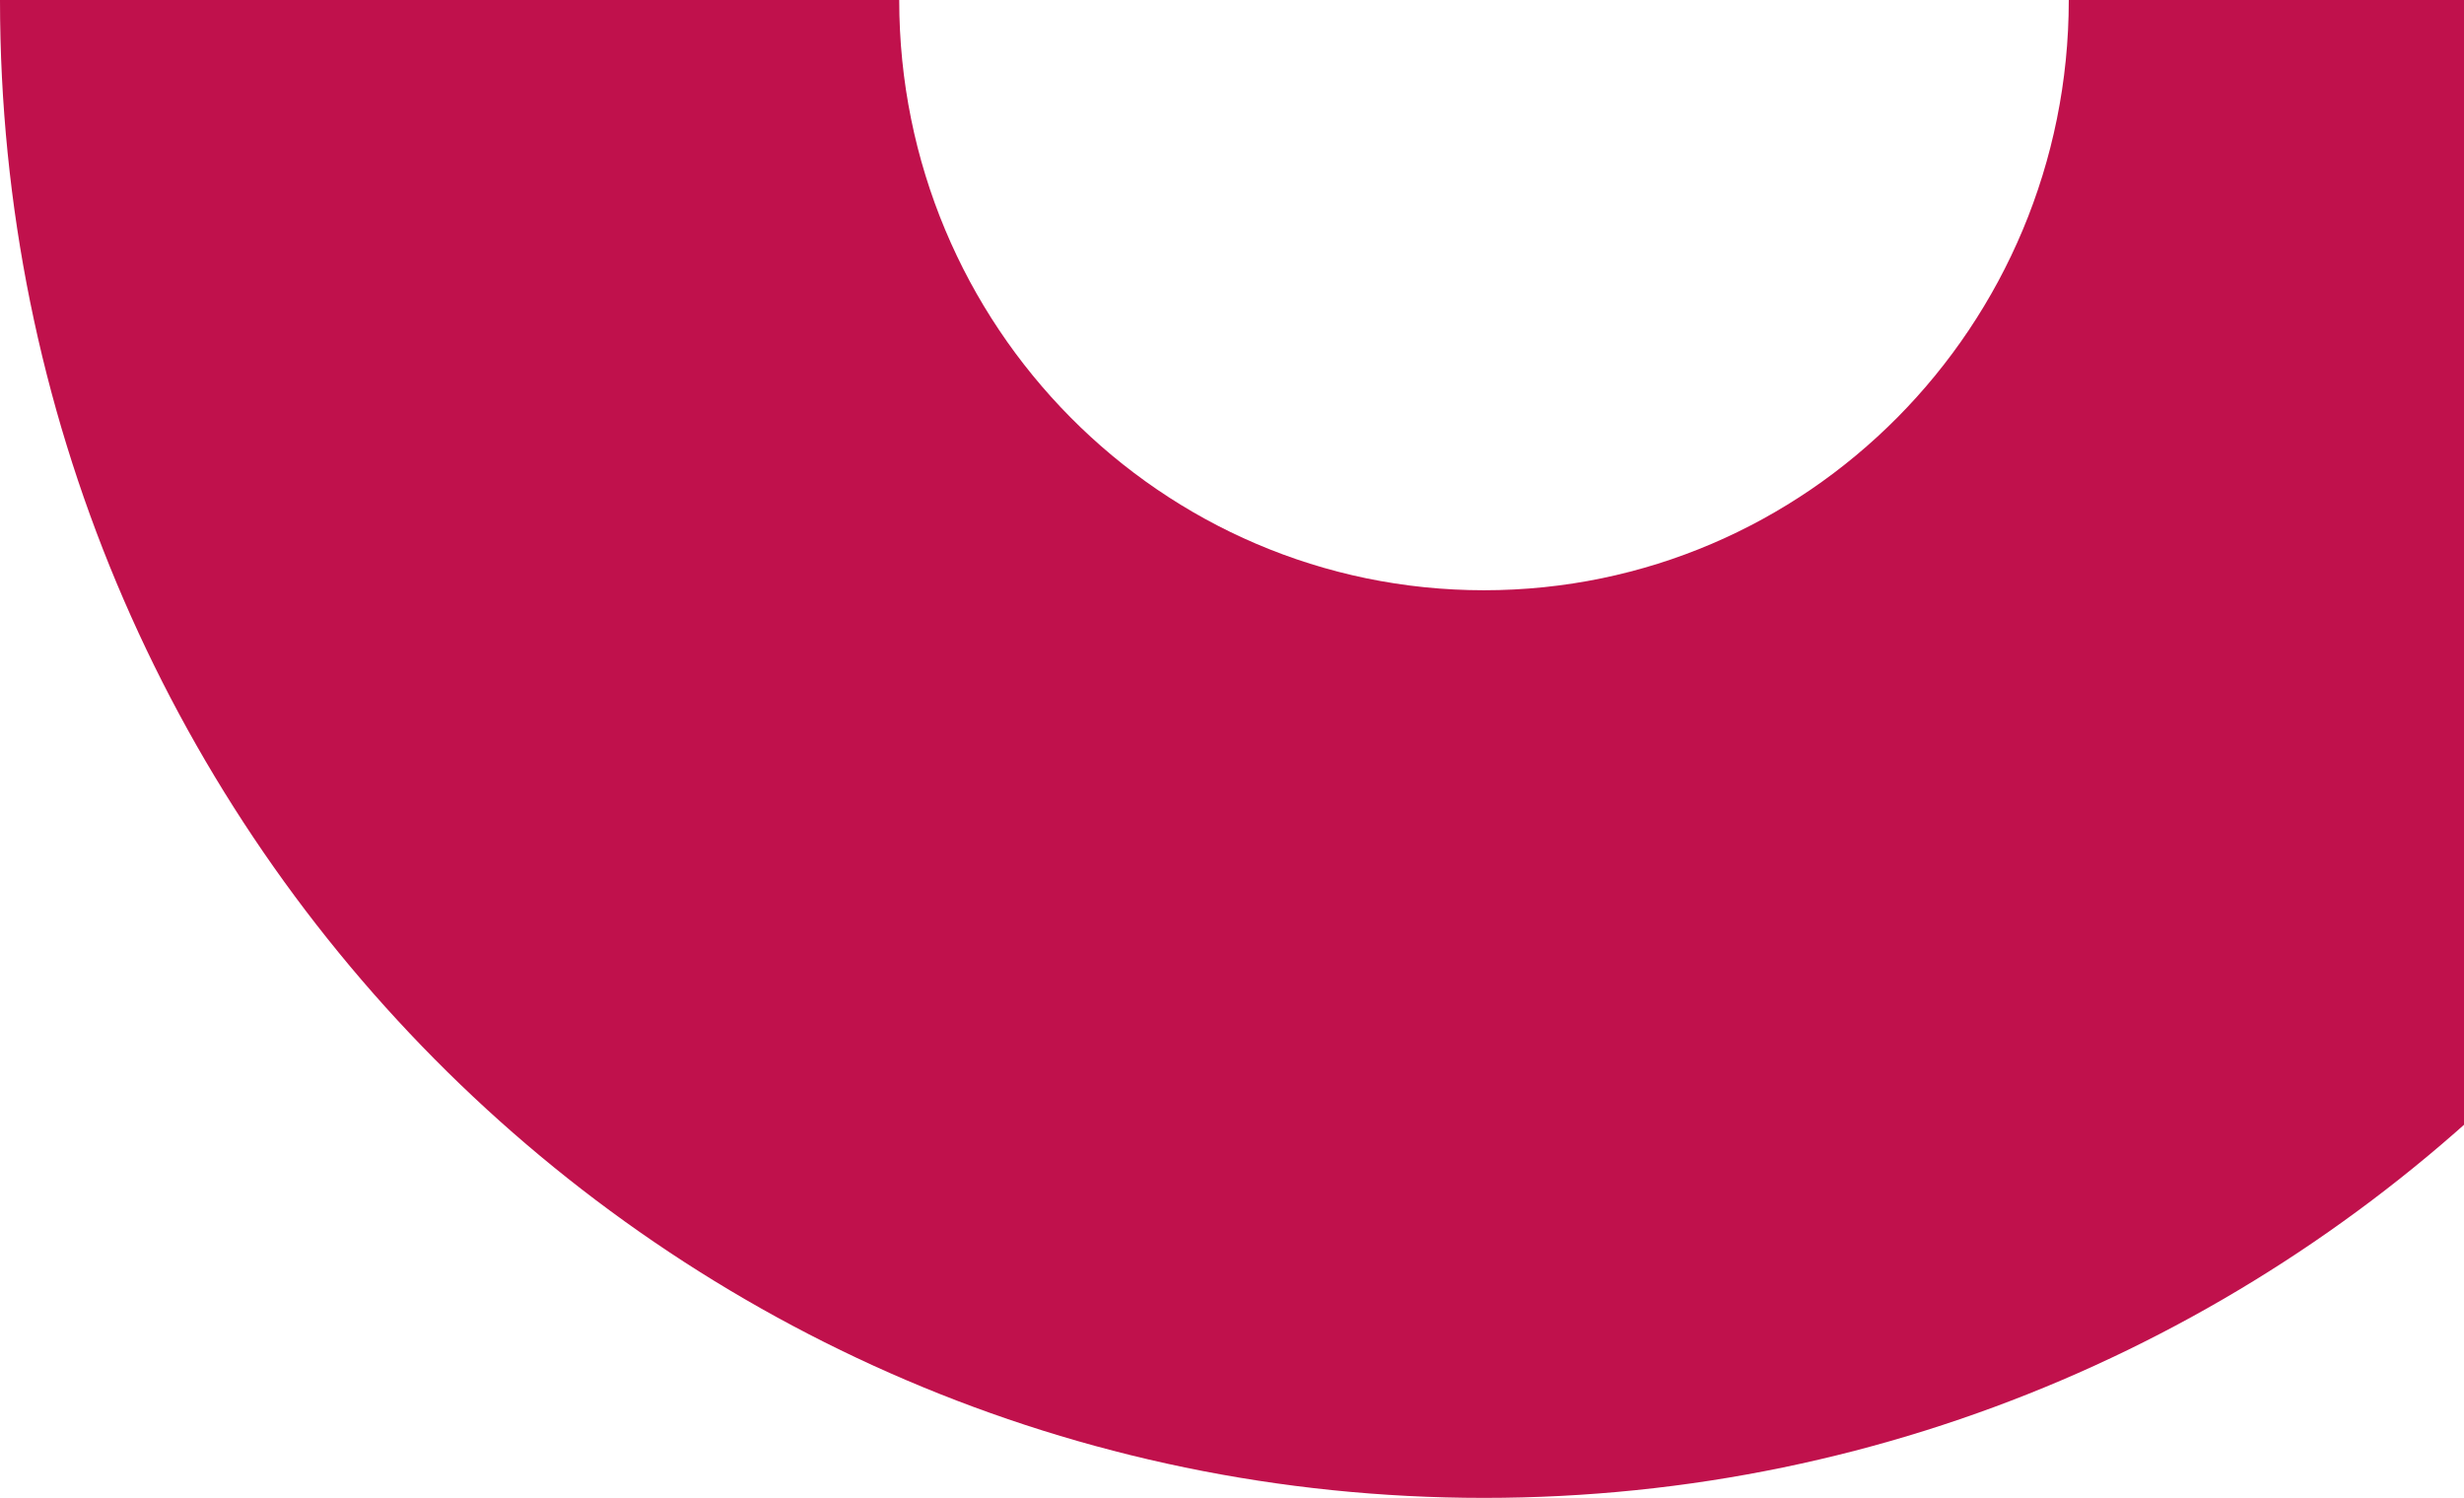
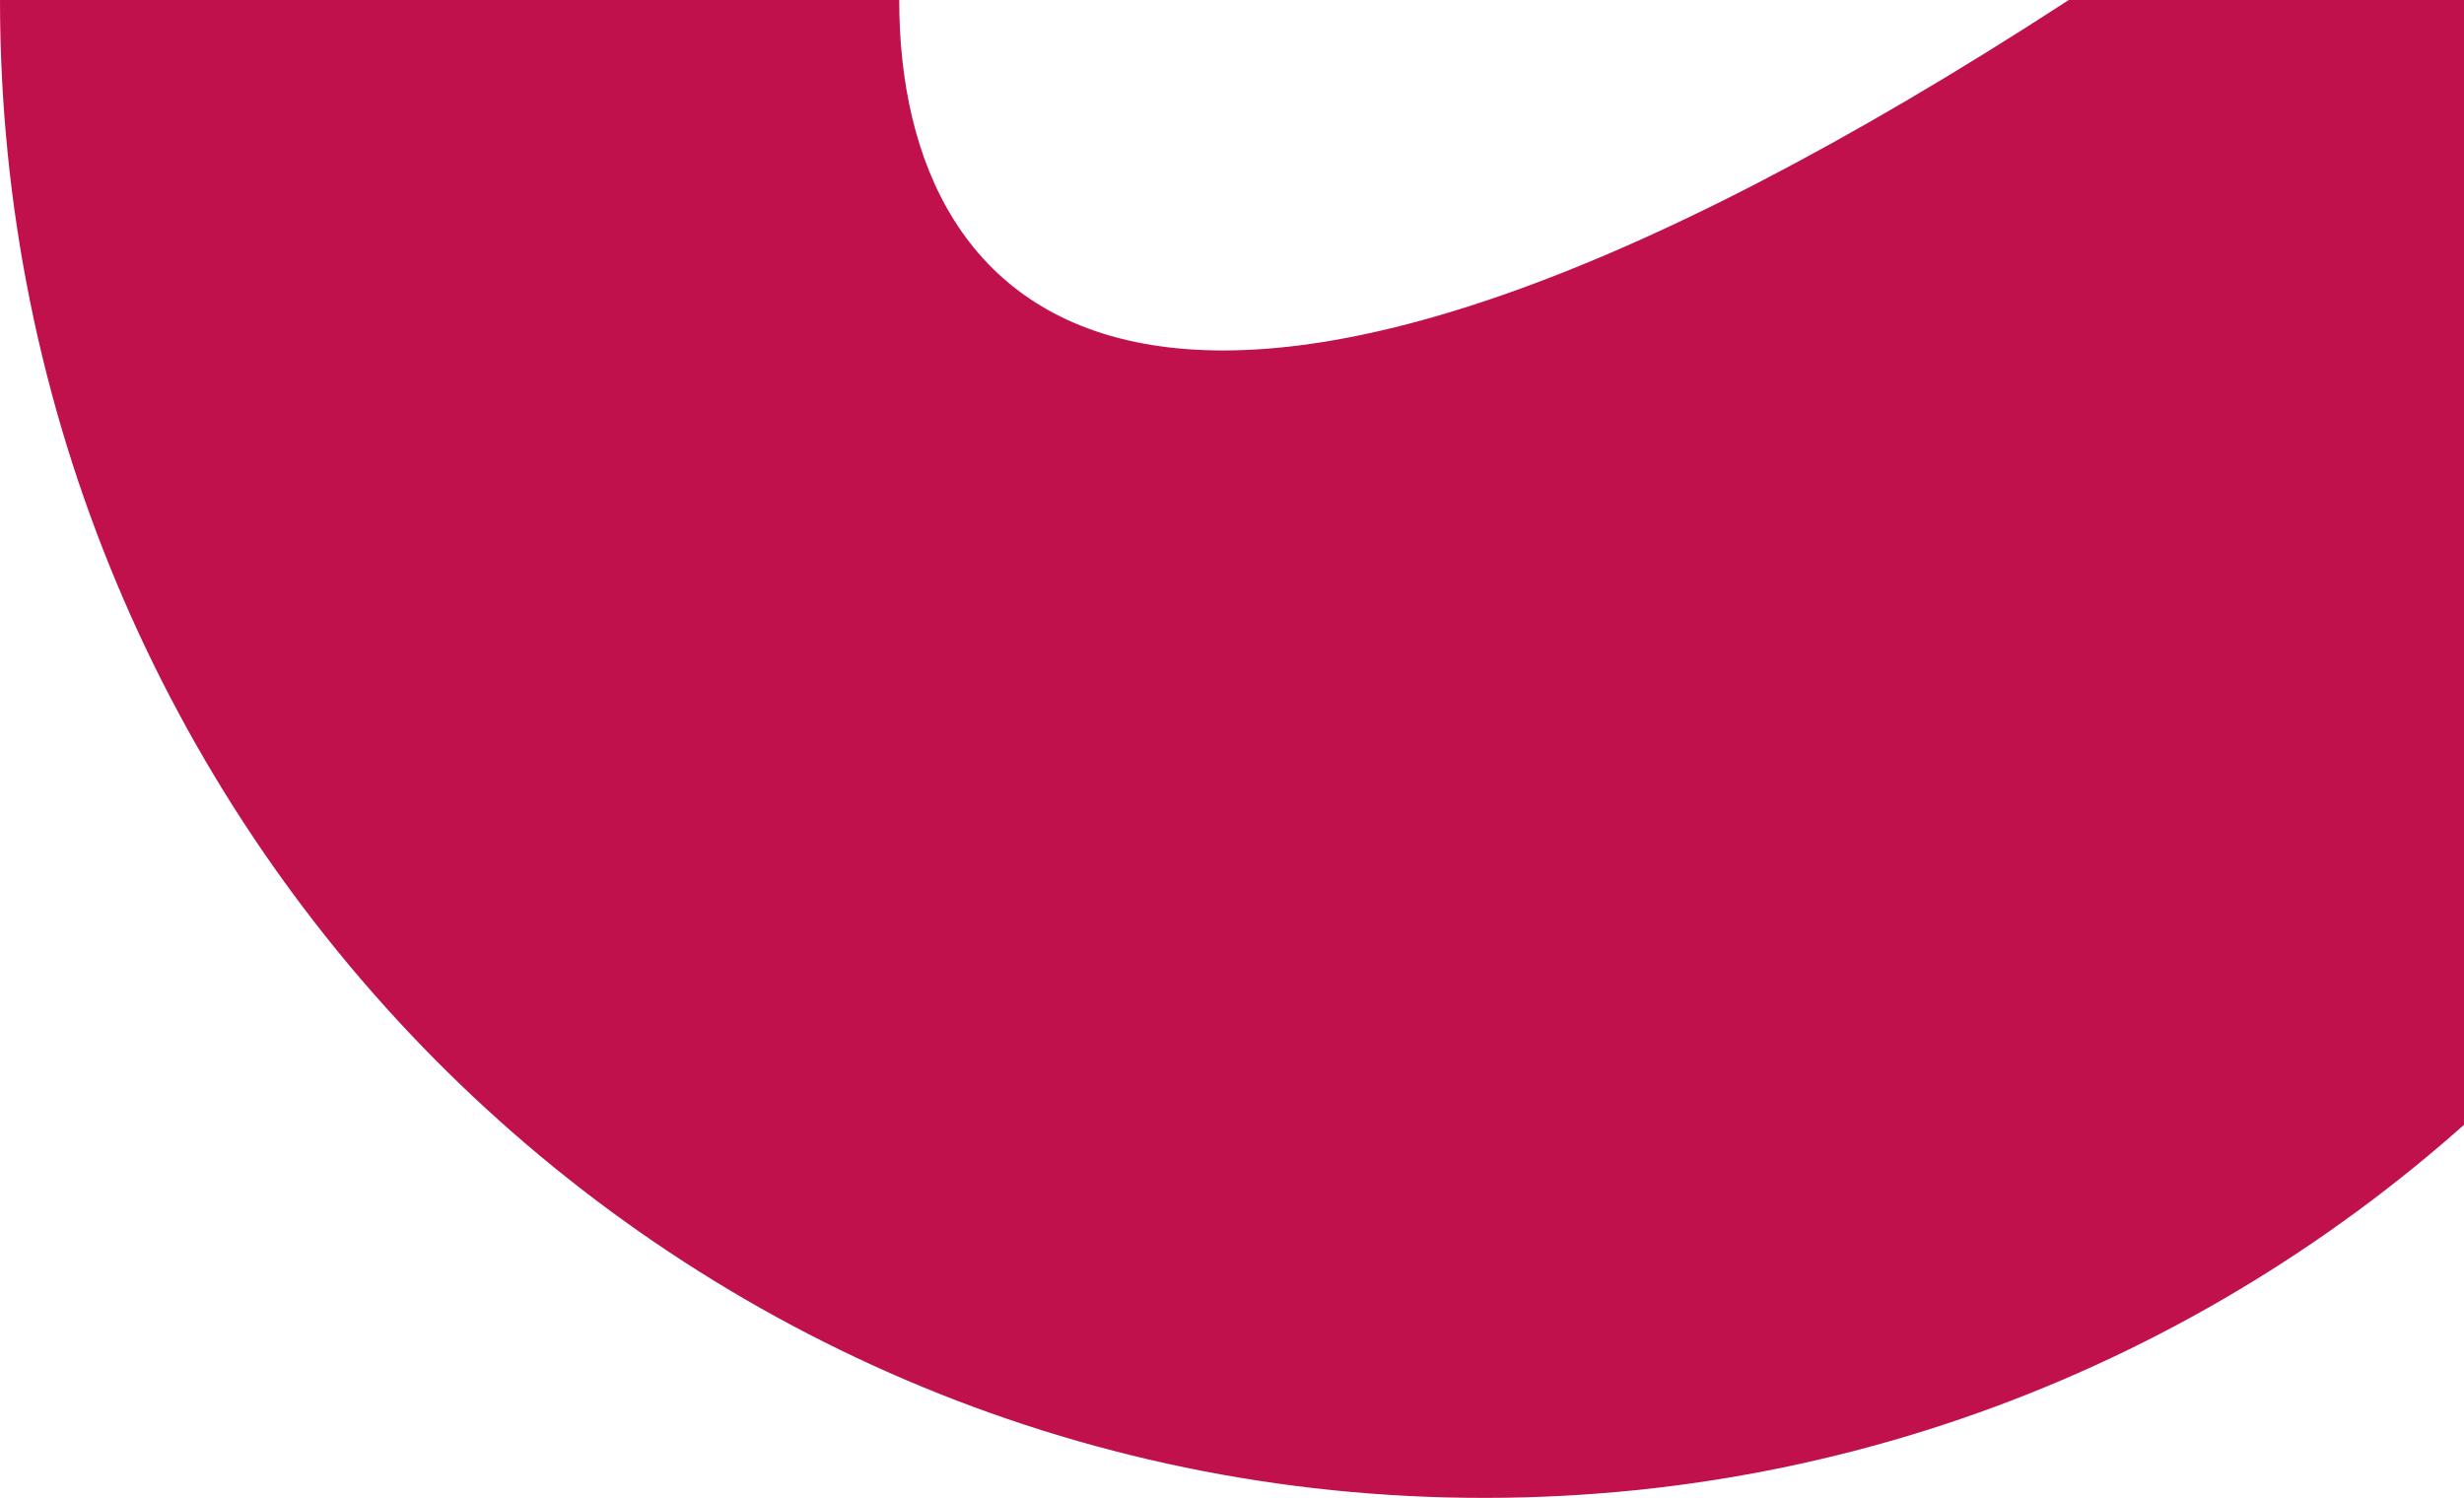
<svg xmlns="http://www.w3.org/2000/svg" width="352" height="214" viewBox="0 0 352 214" fill="none">
-   <path d="M212 214C329.086 214 424 118.19 424 3.05176e-05L295.54 1.92872e-05C295.54 46.57 258.139 84.328 212 84.328C165.861 84.328 128.46 46.574 128.46 4.68069e-06L-1.18091e-05 -6.54968e-06C-2.21416e-05 118.19 94.914 214 212 214Z" fill="#C0114C" />
+   <path d="M212 214C329.086 214 424 118.19 424 3.05176e-05L295.54 1.92872e-05C165.861 84.328 128.46 46.574 128.46 4.68069e-06L-1.18091e-05 -6.54968e-06C-2.21416e-05 118.19 94.914 214 212 214Z" fill="#C0114C" />
</svg>